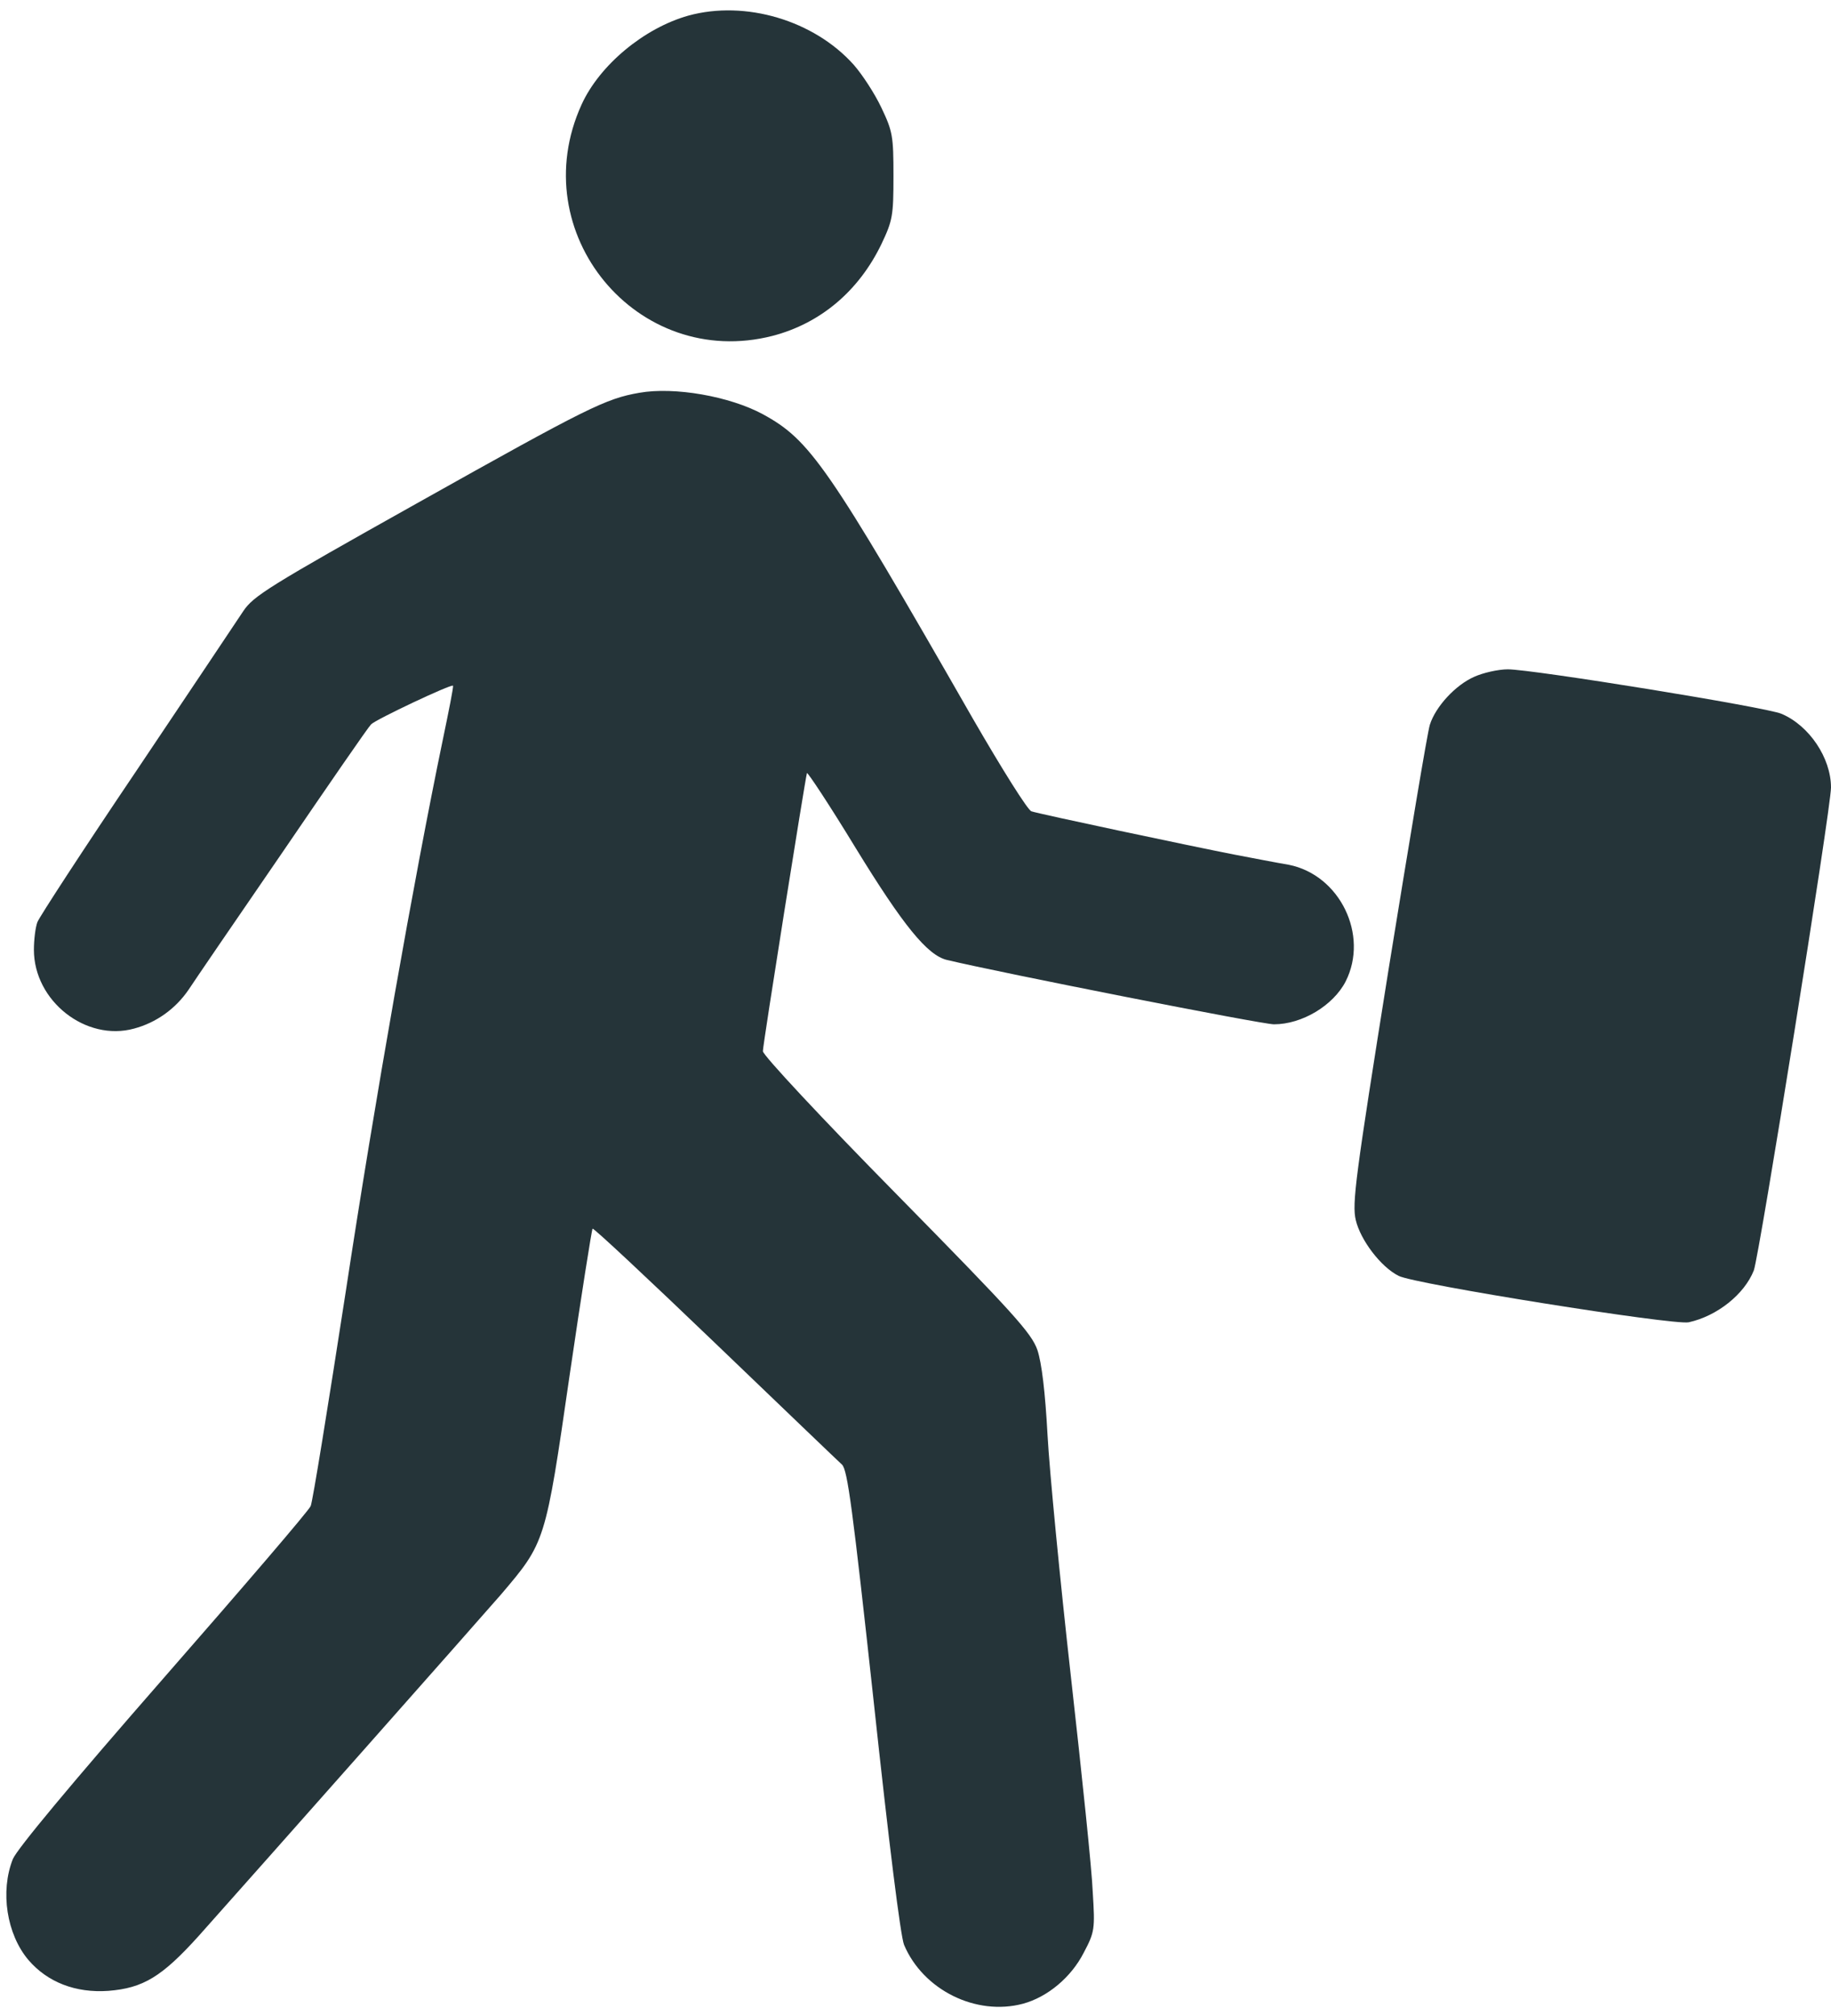
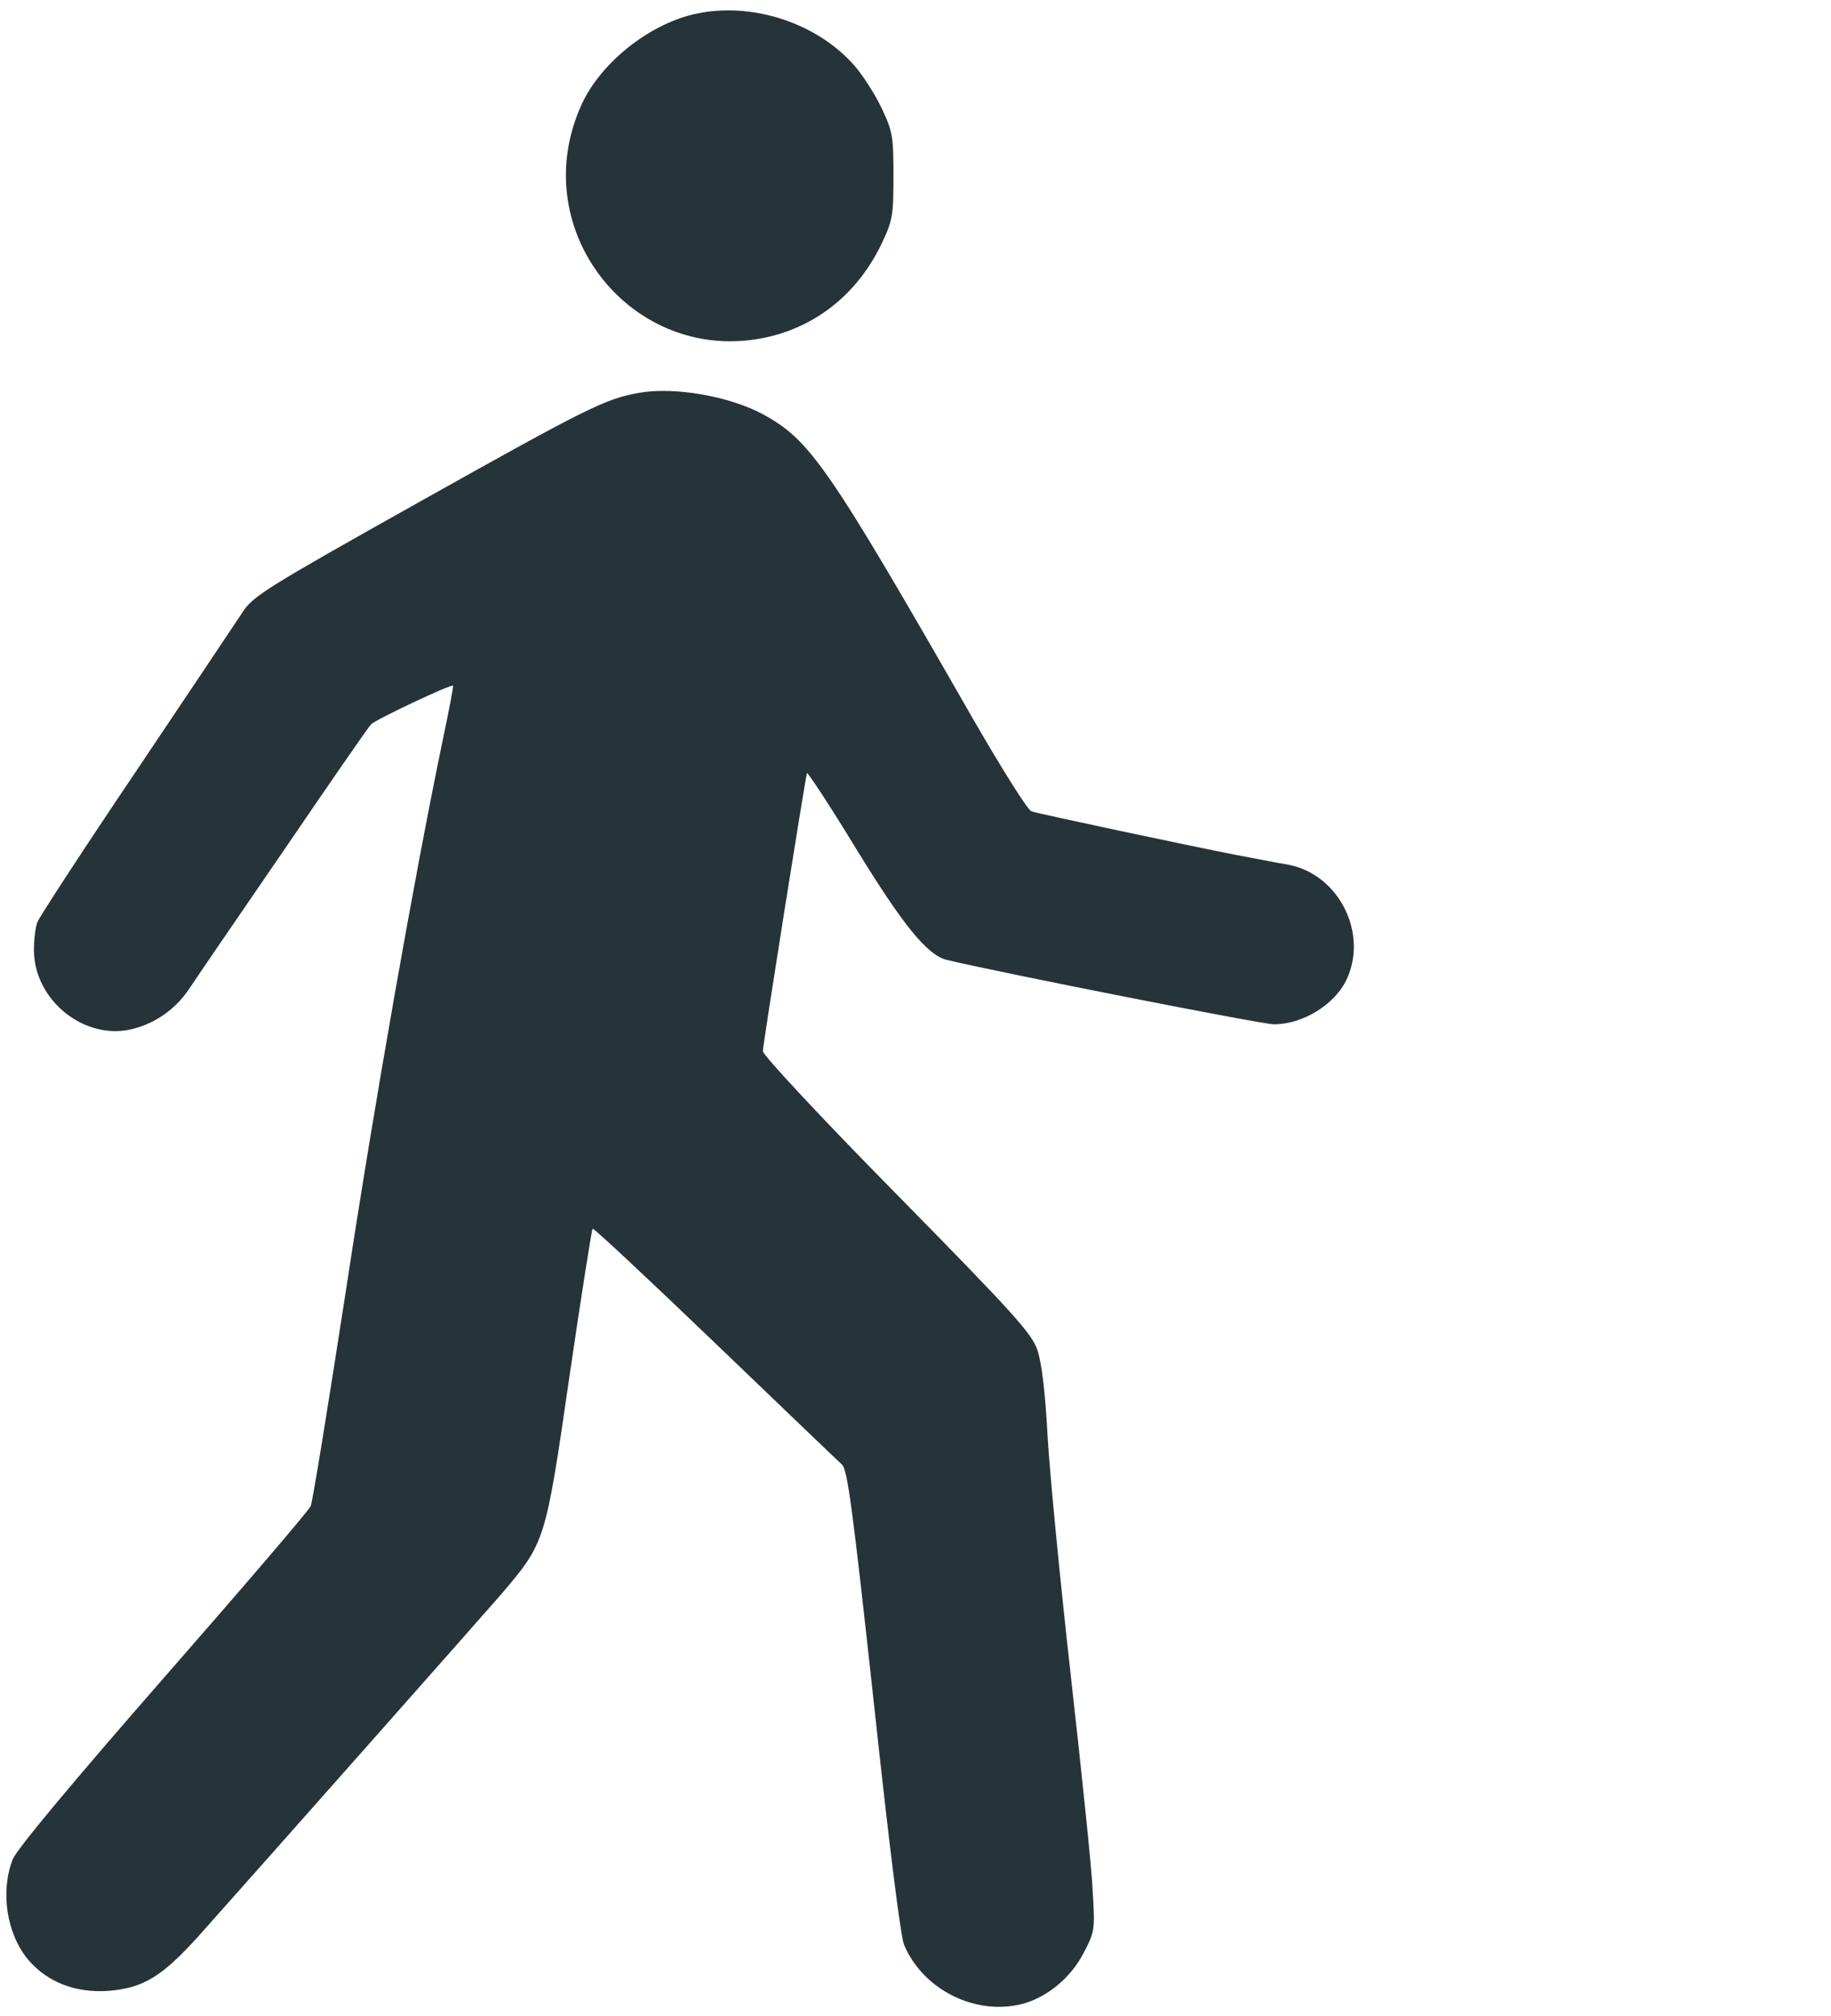
<svg xmlns="http://www.w3.org/2000/svg" fill="#253439" height="989.7" preserveAspectRatio="xMidYMid meet" version="1" viewBox="48.8 4.9 899.3 989.7" width="899.3" zoomAndPan="magnify">
  <g>
    <g id="change1_1">
      <path d="M3869.1,4994.4c-218.3-61.3-436.5-243.2-524.6-436.6c-287.2-629.9,273.8-1305.8,938.2-1135.4c235.5,61.3,423.1,220.2,534.2,449.9c55.5,116.8,59.4,139.8,59.4,335.1c0,195.3-3.8,218.3-59.4,335.1c-32.5,68.9-93.8,162.7-135.9,210.6C4485.7,4971.4,4148.7,5071,3869.1,4994.4z" transform="matrix(.1 0 0 -.1 0 512)" />
      <path d="M3627.9,3142.9c-164.7-28.7-250.8-70.8-1087.5-539.9c-735.2-411.7-808-457.6-857.8-532.3c-30.6-46-266.1-398.2-524.6-783.1c-258.5-382.9-476.8-718-486.3-742.9c-9.6-24.9-17.2-86.2-17.2-135.9c0-250.8,254.7-451.9,492.1-386.8c107.2,28.7,202.9,95.7,268.1,191.5c24.9,38.3,231.7,340.8,459.5,672.1c225.9,331.2,421.2,614.6,436.5,629.9c24.9,24.9,394.4,199.1,402.1,189.6c3.8-3.8-21.1-126.4-51.7-273.8c-137.9-664.4-333.1-1767.2-474.8-2699.7c-86.2-557.2-162.7-1032-172.3-1053.1c-7.7-21.1-335.1-402.1-723.7-846.3c-453.8-518.9-718-836.7-739.1-886.5c-63.2-158.9-30.6-369.5,76.6-495.9c93.8-109.1,231.7-162.7,392.5-151.3c170.4,13.4,262.3,68.9,442.3,268.1c315.9,354.2,1357.5,1529.8,1485.8,1677.2c218.3,256.6,218.3,254.7,337,1074.2c57.4,392.5,109.1,718,113,721.8c3.8,5.7,273.8-247,599.3-559.1c325.5-312.1,606.9-582.1,626.1-599.3c26.8-26.8,51.7-212.5,155.1-1160.3c74.7-695,132.1-1154.5,149.4-1196.7c93.8-222.1,354.2-350.4,584-289.1c120.6,32.5,237.4,130.2,298.7,250.8c53.6,101.5,55.5,114.9,44.1,296.8c-3.8,105.3-53.6,580.1-107.2,1056.9c-53.6,476.7-105.3,1010.9-114.9,1187.1c-11.5,212.5-28.7,354.2-49.8,417.4c-28.7,82.3-114.9,178.1-691.2,764C4524-418.4,4234.9-108.2,4234.9-89.1c0,32.5,206.8,1330.7,216.4,1365.2c1.9,7.7,111.1-157,239.3-367.6c233.6-381,352.3-526.5,448-549.5C5402.8,295.8,6685.6,43,6745,43c137.9,0,291,91.9,352.3,210.6c114.9,227.8-28.7,522.7-279.5,572.5c-57.4,9.6-176.2,32.6-266.2,49.8c-206.8,40.2-957.3,199.1-997.5,212.5c-17.2,3.8-145.5,208.7-287.2,453.8c-714.2,1246.5-800.3,1369-1032,1495.4C4072.1,3125.7,3800.2,3173.5,3627.9,3142.9z" transform="matrix(.1 0 0 -.1 0 512)" />
-       <path d="M7729.1,1749c-91.9-40.2-189.6-145.5-218.3-235.5c-11.5-34.5-101.5-576.3-203-1202.4c-162.7-1018.6-180-1148.8-160.8-1229.2c23-97.6,122.5-229.8,210.6-273.8c76.6-40.2,1349.8-243.2,1424.5-227.8c139.8,30.6,273.8,137.8,319.8,254.6c26.8,70.8,379.1,2268.9,379.1,2370.4c0,145.5-107.2,304.4-243.2,361.9c-74.7,32.5-1223.5,218.3-1344.1,218.3C7845.9,1785.4,7771.3,1768.2,7729.1,1749z" transform="matrix(.1 0 0 -.1 0 512)" />
    </g>
  </g>
</svg>